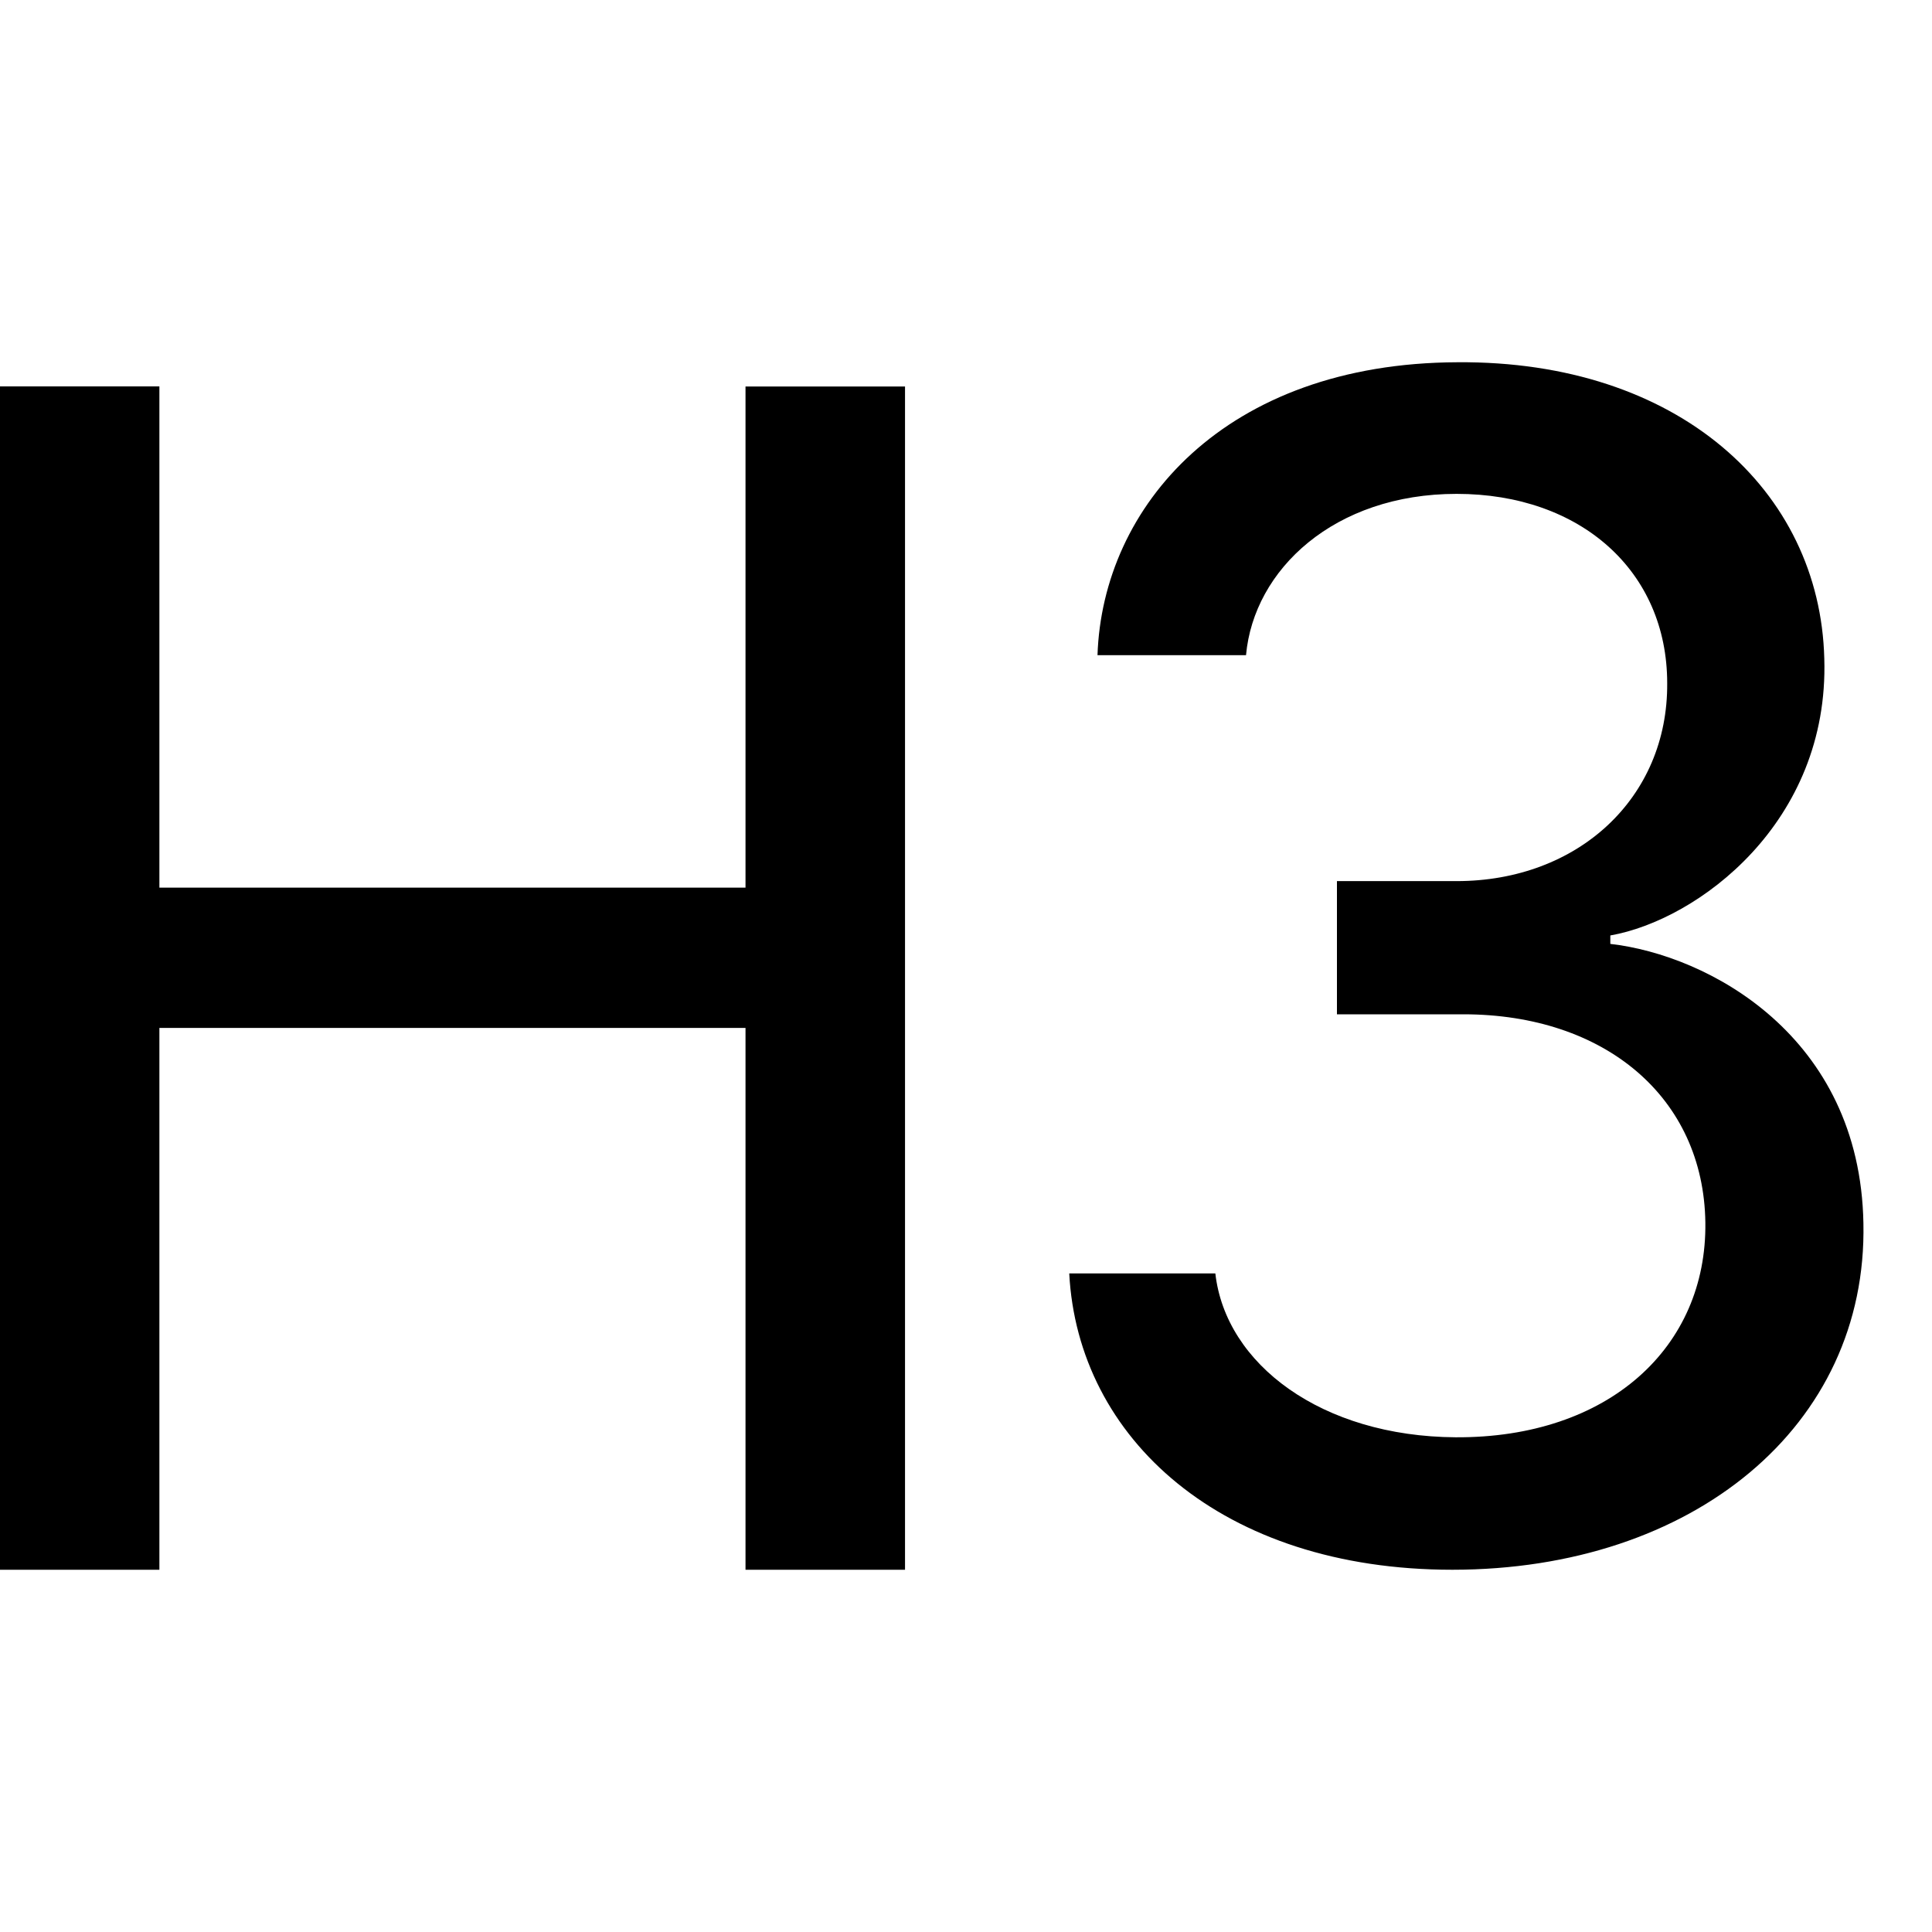
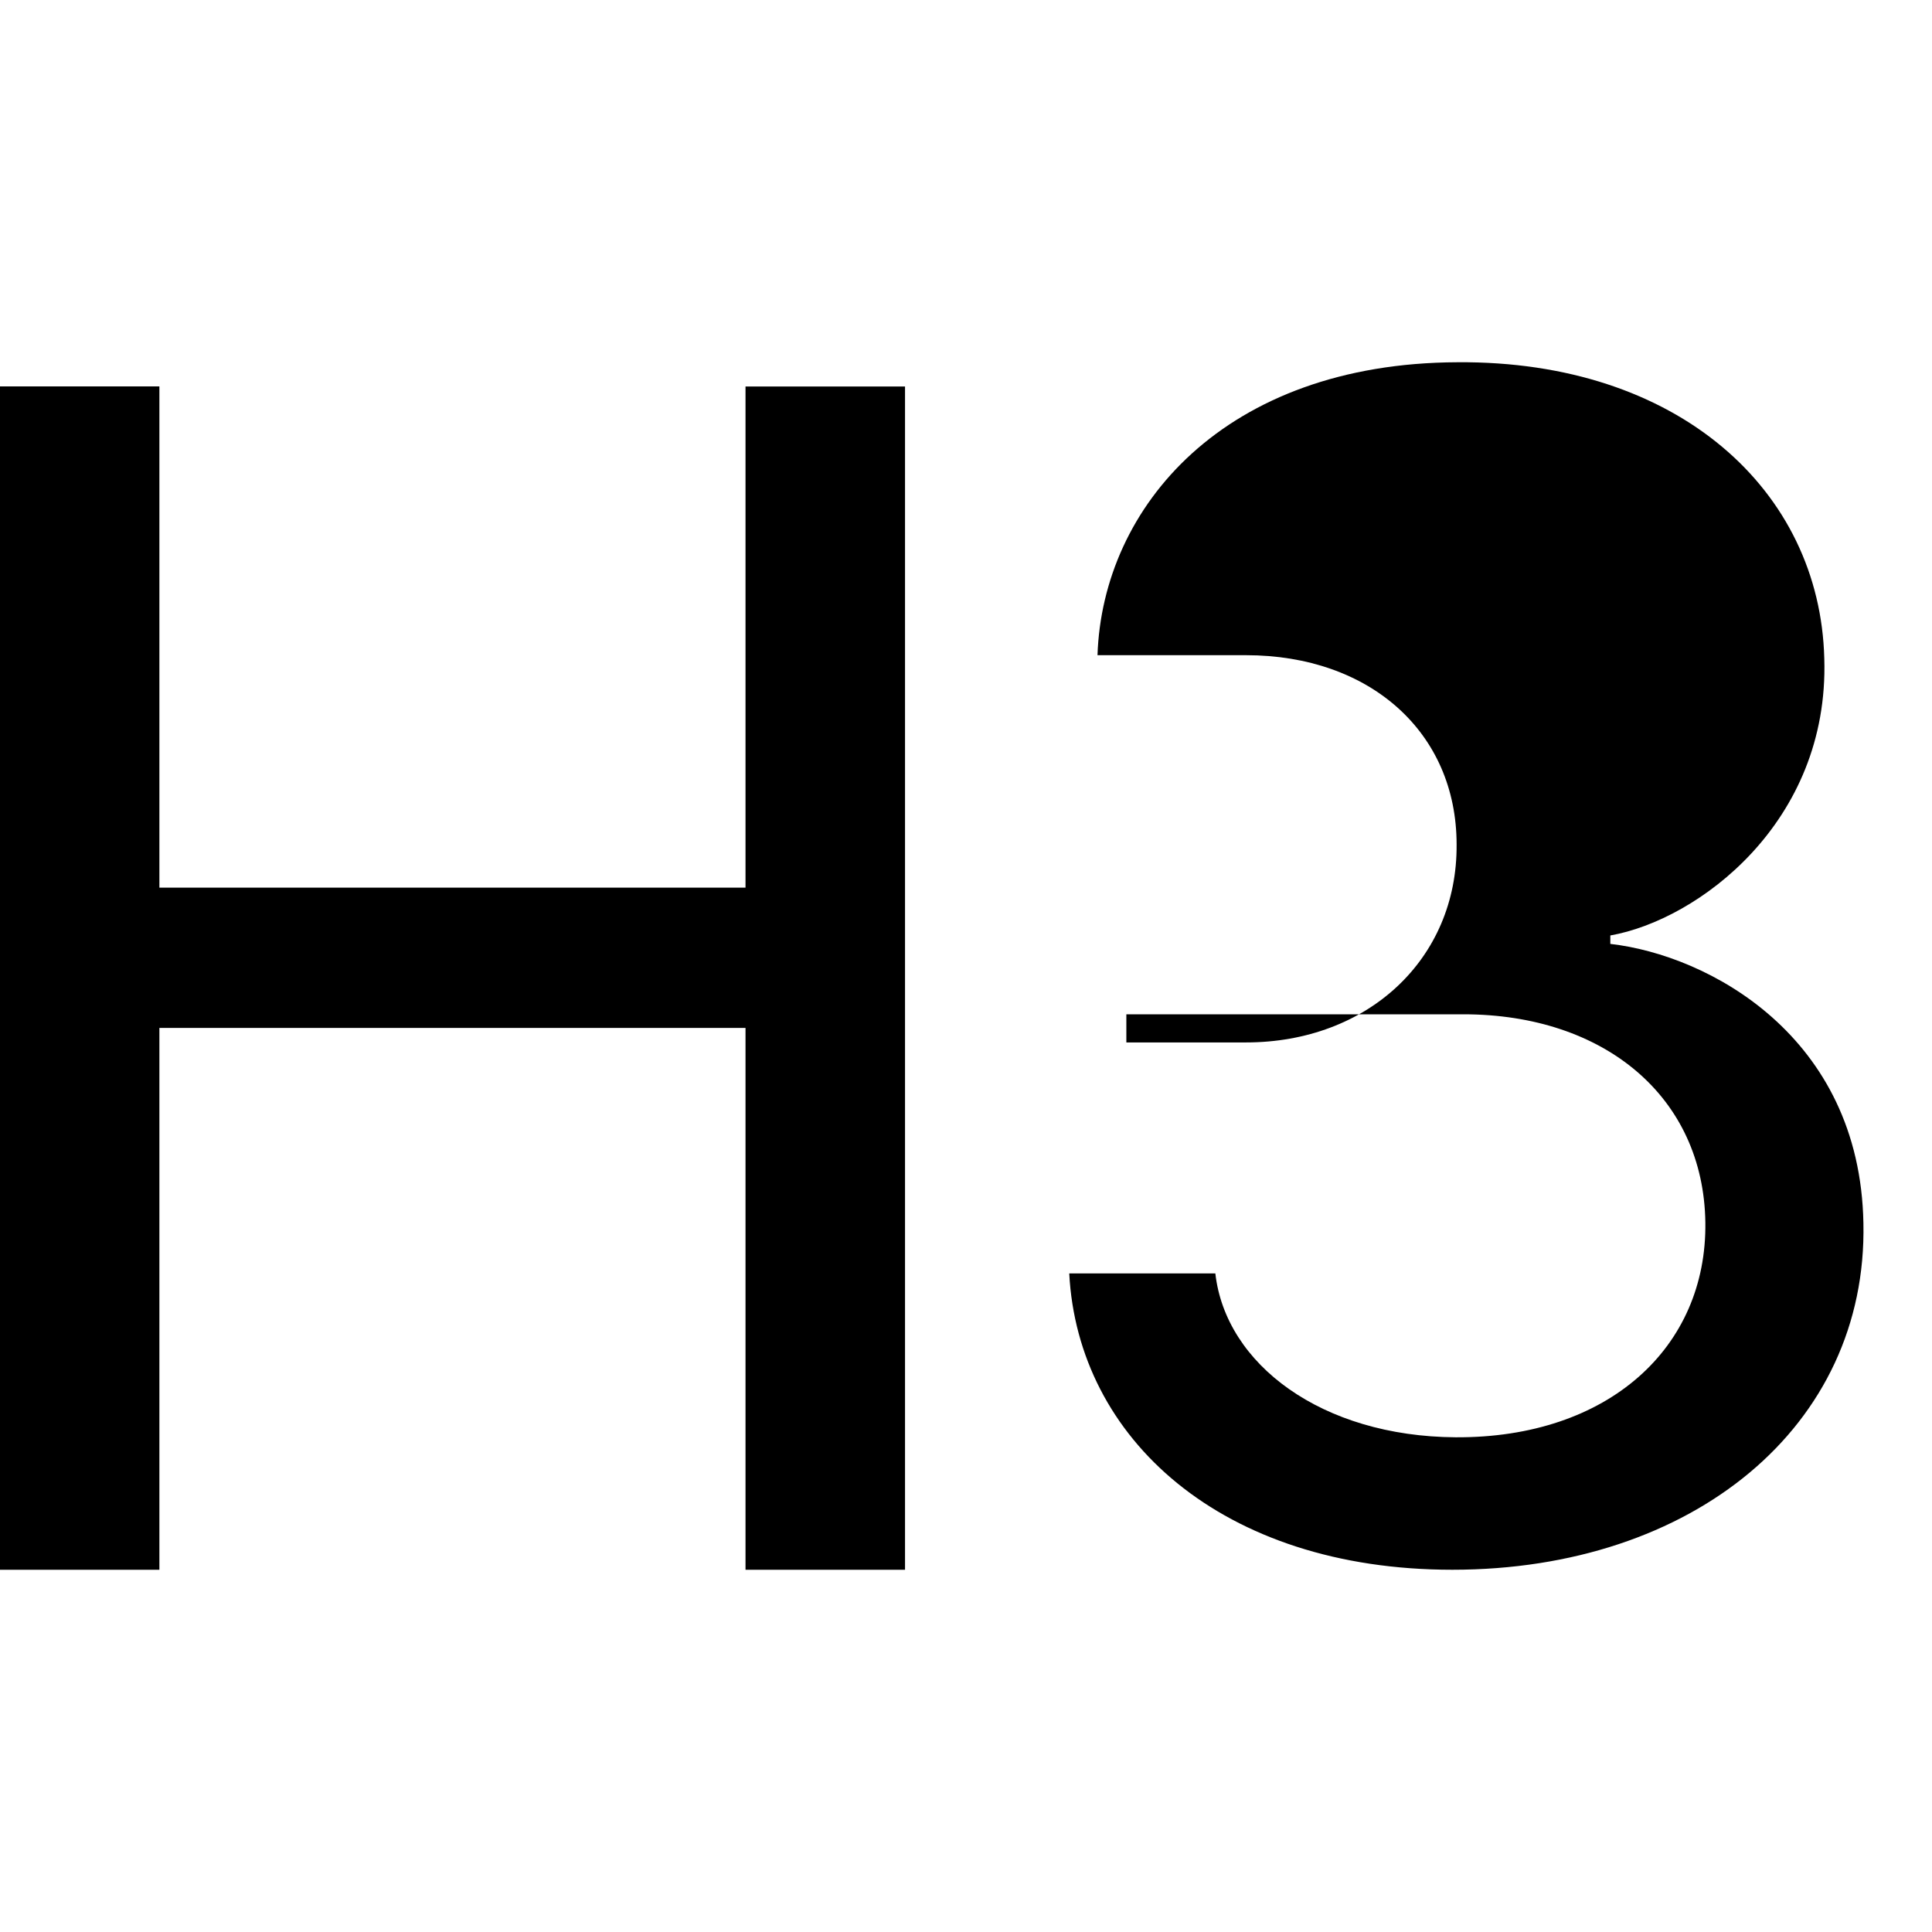
<svg xmlns="http://www.w3.org/2000/svg" width="800" height="800" viewBox="0 0 16 16">
-   <path fill="currentColor" d="M11.07 8.4h1.049c1.174 0 1.99.69 2.004 1.724s-.802 1.786-2.068 1.779c-1.11-.007-1.905-.605-1.99-1.357h-1.21C8.926 11.91 10.116 13 12.028 13c1.99 0 3.439-1.188 3.404-2.87c-.028-1.553-1.287-2.221-2.096-2.313v-.07c.724-.127 1.814-.935 1.772-2.293c-.035-1.392-1.21-2.468-3.038-2.454c-1.927.007-2.94 1.196-2.981 2.426h1.23c.064-.71.732-1.336 1.744-1.336c1.027 0 1.744.64 1.744 1.568c.007.95-.738 1.639-1.744 1.639h-.991V8.4ZM7.495 13V3.201H6.174v4.15H1.32V3.2H0V13h1.32V8.513h4.854V13z" />
+   <path fill="currentColor" d="M11.07 8.4h1.049c1.174 0 1.99.69 2.004 1.724s-.802 1.786-2.068 1.779c-1.11-.007-1.905-.605-1.99-1.357h-1.21C8.926 11.91 10.116 13 12.028 13c1.99 0 3.439-1.188 3.404-2.87c-.028-1.553-1.287-2.221-2.096-2.313v-.07c.724-.127 1.814-.935 1.772-2.293c-.035-1.392-1.21-2.468-3.038-2.454c-1.927.007-2.94 1.196-2.981 2.426h1.23c1.027 0 1.744.64 1.744 1.568c.007.95-.738 1.639-1.744 1.639h-.991V8.4ZM7.495 13V3.201H6.174v4.15H1.32V3.2H0V13h1.32V8.513h4.854V13z" />
</svg>